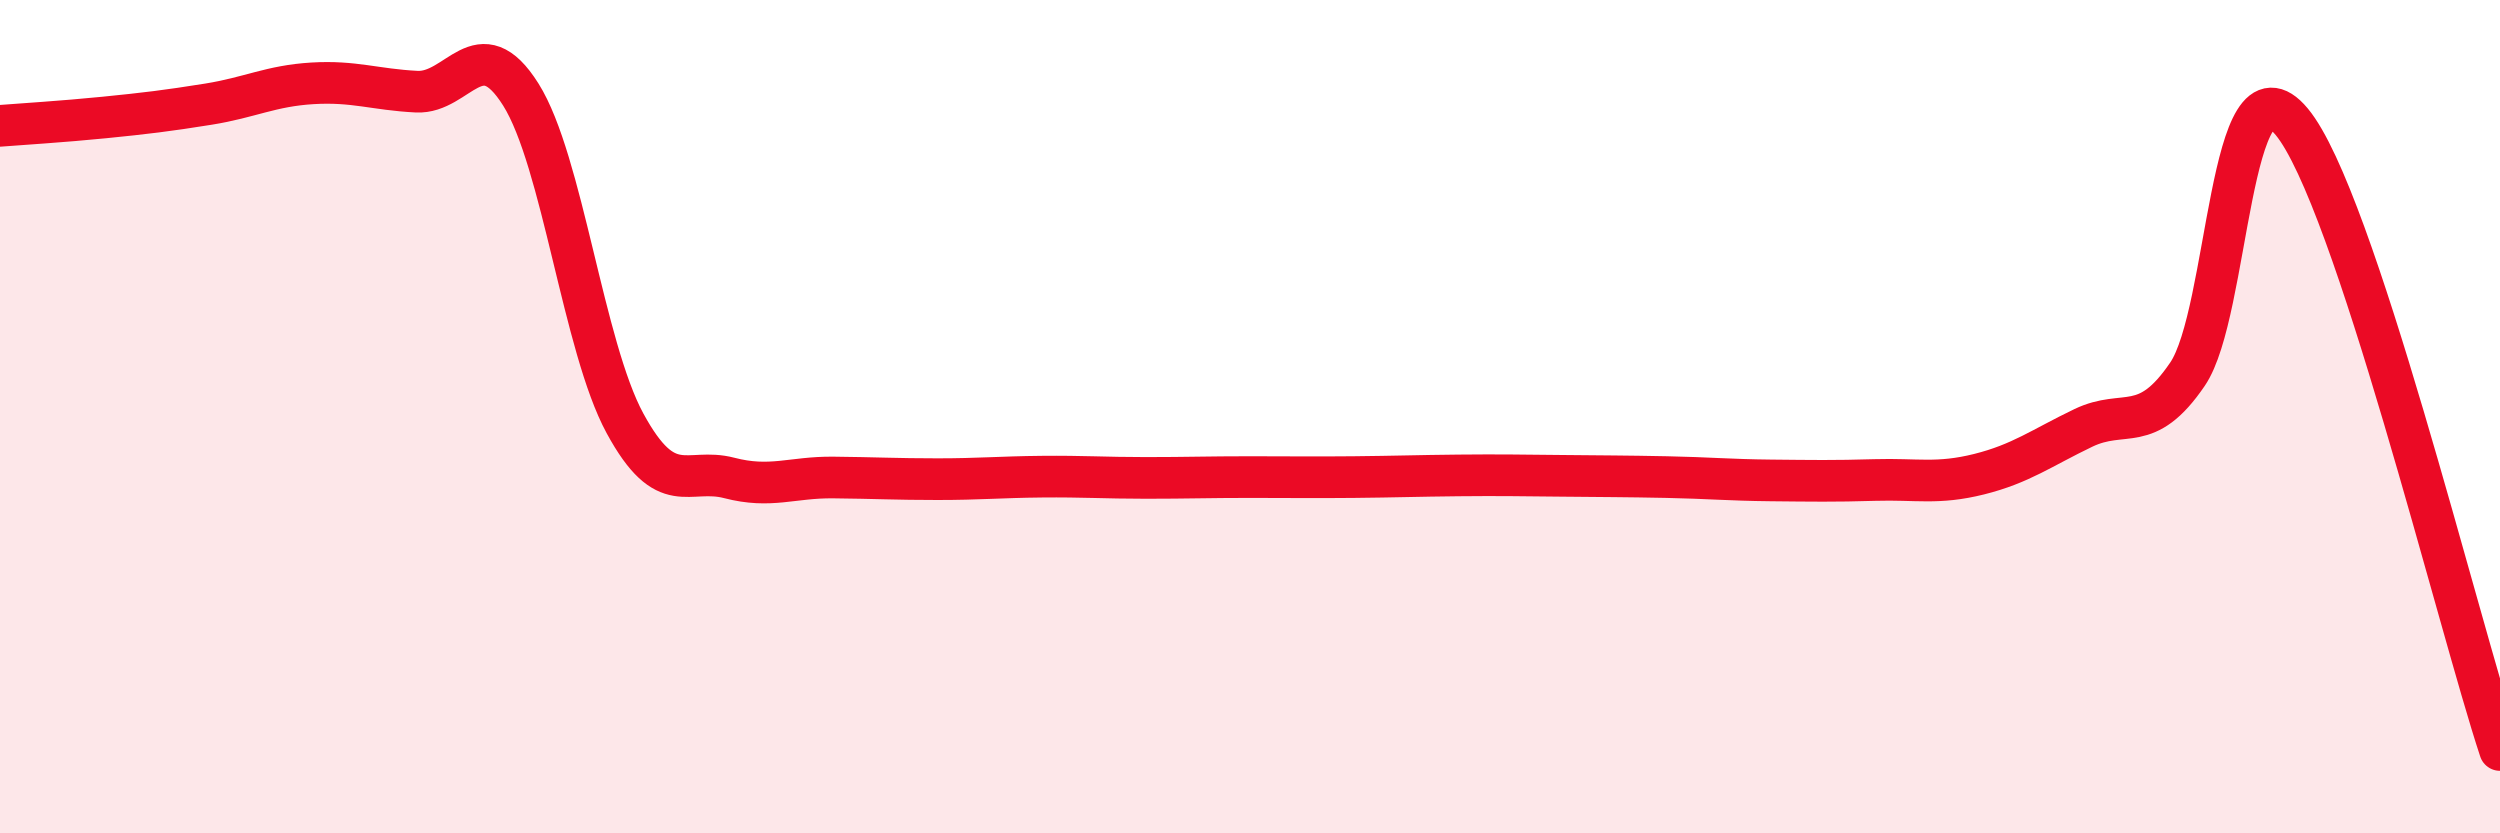
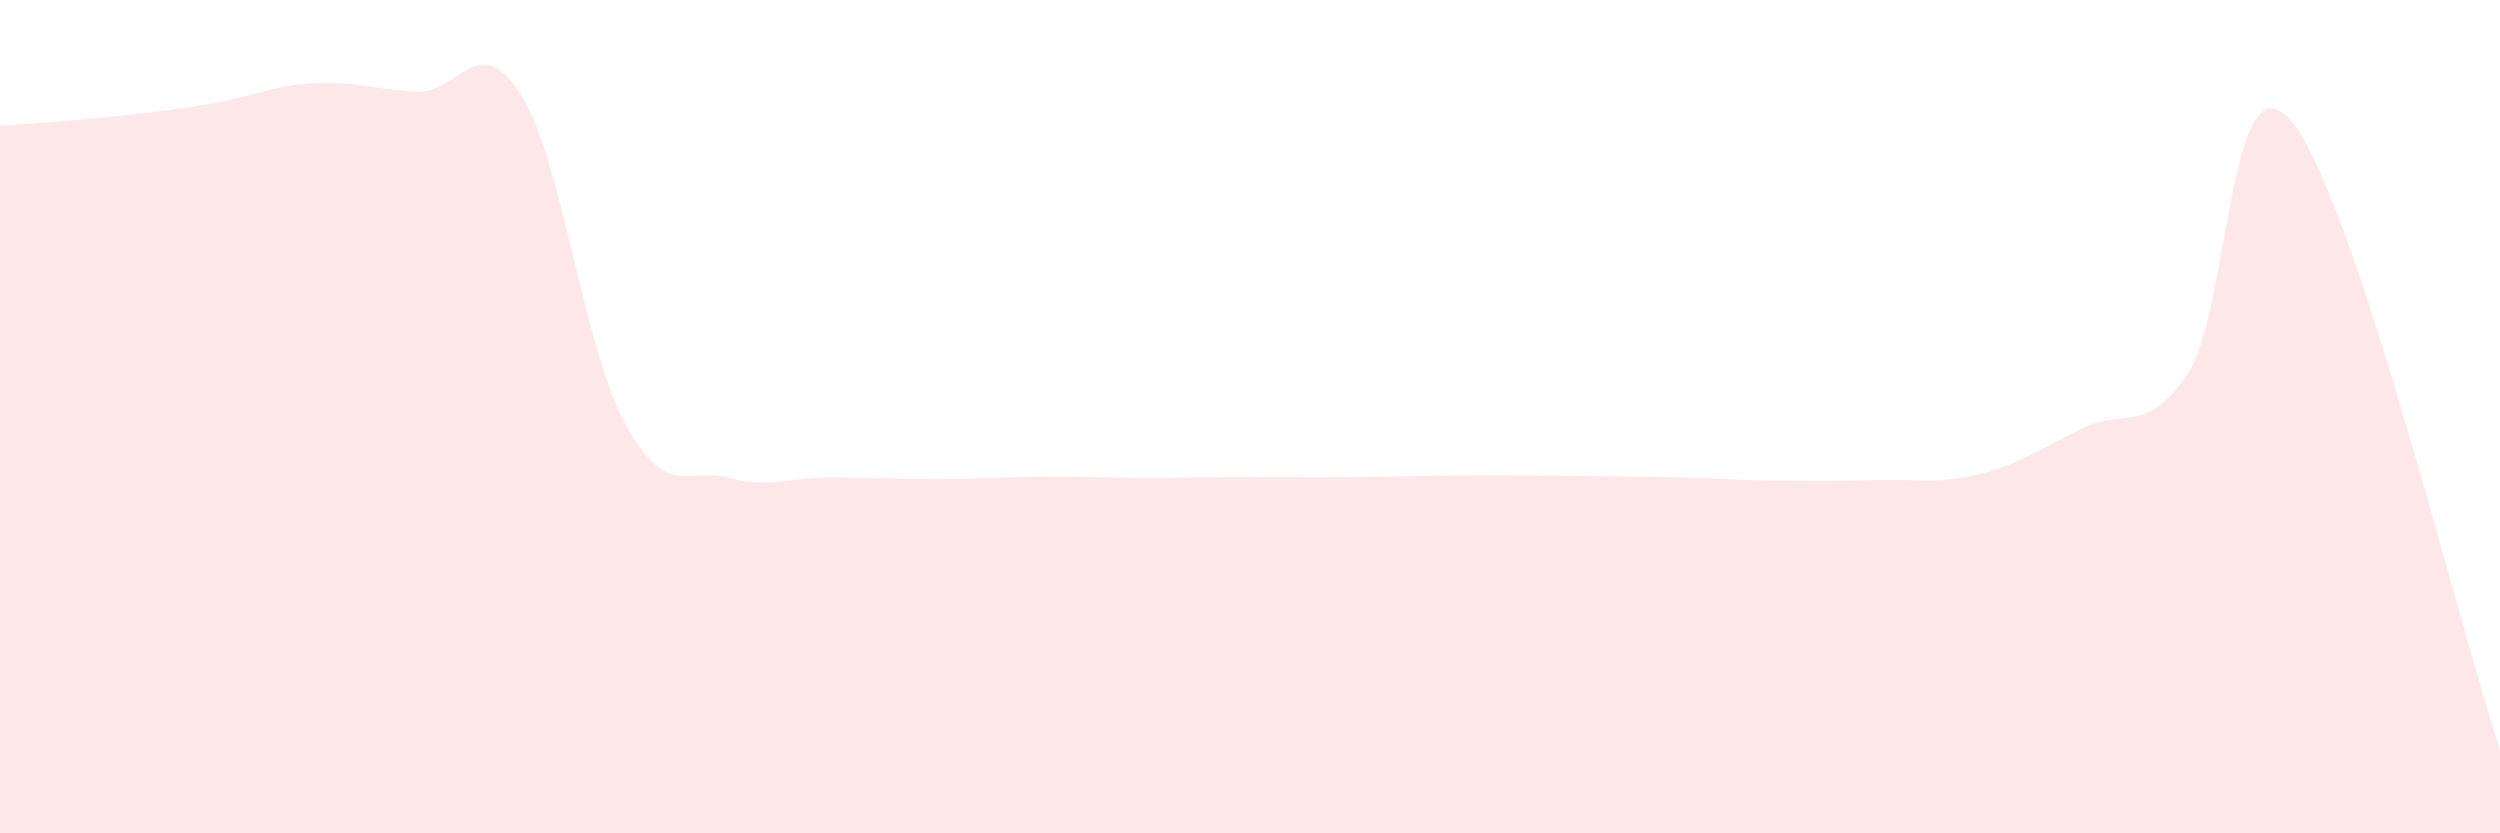
<svg xmlns="http://www.w3.org/2000/svg" width="60" height="20" viewBox="0 0 60 20">
  <path d="M 0,3.02 C 0.5,2.98 1.5,2.92 2.5,2.82 C 3.5,2.72 4,2.66 5,2.5 C 6,2.34 6.5,2.06 7.5,2 C 8.5,1.94 9,2.15 10,2.2 C 11,2.25 11.5,0.68 12.5,2.27 C 13.5,3.86 14,8.32 15,10.16 C 16,12 16.5,11.21 17.5,11.47 C 18.5,11.73 19,11.45 20,11.46 C 21,11.47 21.5,11.5 22.5,11.5 C 23.5,11.5 24,11.45 25,11.44 C 26,11.43 26.5,11.47 27.5,11.47 C 28.5,11.47 29,11.45 30,11.45 C 31,11.45 31.5,11.46 32.5,11.45 C 33.5,11.44 34,11.42 35,11.41 C 36,11.4 36.5,11.41 37.5,11.42 C 38.5,11.43 39,11.43 40,11.45 C 41,11.47 41.5,11.52 42.5,11.53 C 43.5,11.54 44,11.55 45,11.52 C 46,11.49 46.5,11.63 47.5,11.38 C 48.5,11.13 49,10.75 50,10.27 C 51,9.79 51.5,10.45 52.5,8.98 C 53.5,7.51 53.5,1.12 55,2.92 C 56.5,4.72 59,14.98 60,18L60 20L0 20Z" fill="#EB0A25" opacity="0.1" stroke-linecap="round" stroke-linejoin="round" />
-   <path d="M 0,3.02 C 0.5,2.98 1.5,2.92 2.5,2.82 C 3.5,2.72 4,2.66 5,2.5 C 6,2.34 6.5,2.06 7.5,2 C 8.5,1.94 9,2.15 10,2.2 C 11,2.25 11.5,0.68 12.5,2.27 C 13.5,3.86 14,8.32 15,10.16 C 16,12 16.5,11.21 17.5,11.47 C 18.5,11.73 19,11.45 20,11.46 C 21,11.47 21.5,11.5 22.5,11.5 C 23.5,11.5 24,11.45 25,11.44 C 26,11.43 26.5,11.47 27.5,11.47 C 28.5,11.47 29,11.45 30,11.45 C 31,11.45 31.5,11.46 32.5,11.45 C 33.5,11.44 34,11.42 35,11.41 C 36,11.4 36.5,11.41 37.5,11.42 C 38.5,11.43 39,11.43 40,11.45 C 41,11.47 41.5,11.52 42.5,11.53 C 43.5,11.54 44,11.55 45,11.52 C 46,11.49 46.5,11.63 47.5,11.38 C 48.5,11.13 49,10.75 50,10.27 C 51,9.79 51.5,10.45 52.5,8.98 C 53.5,7.51 53.5,1.12 55,2.92 C 56.5,4.72 59,14.98 60,18" stroke="#EB0A25" stroke-width="1" fill="none" stroke-linecap="round" stroke-linejoin="round" />
</svg>